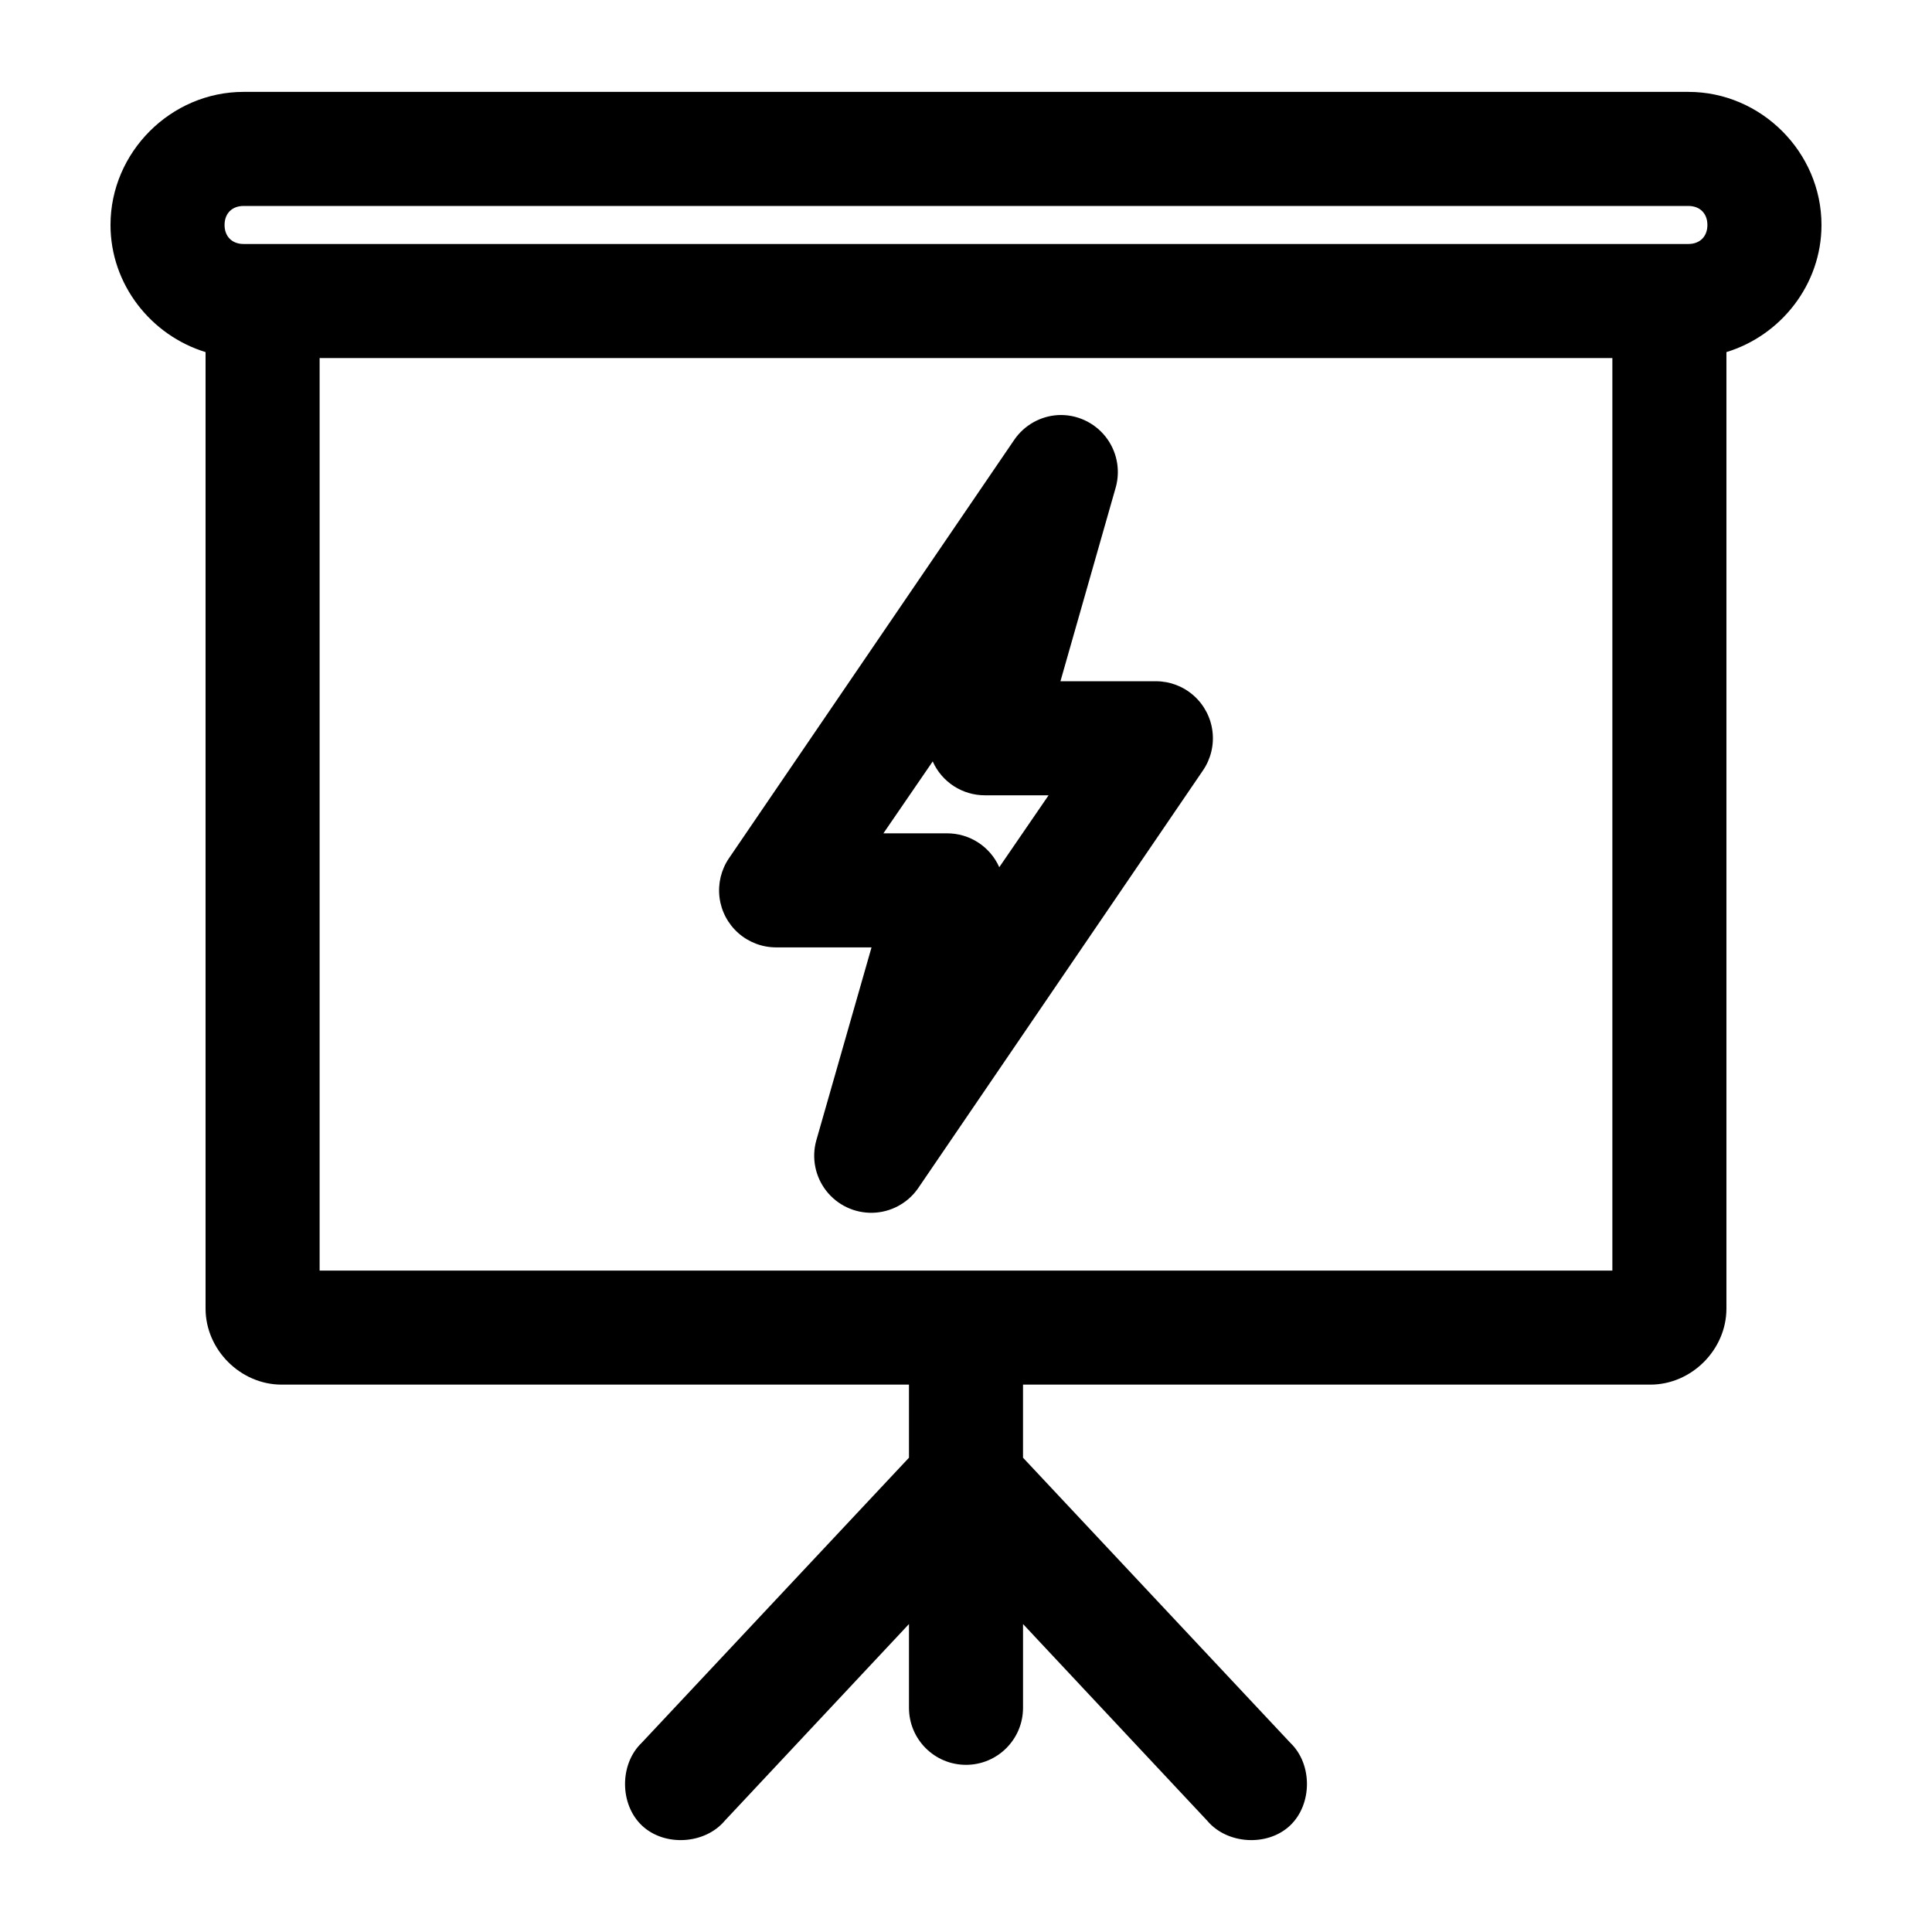
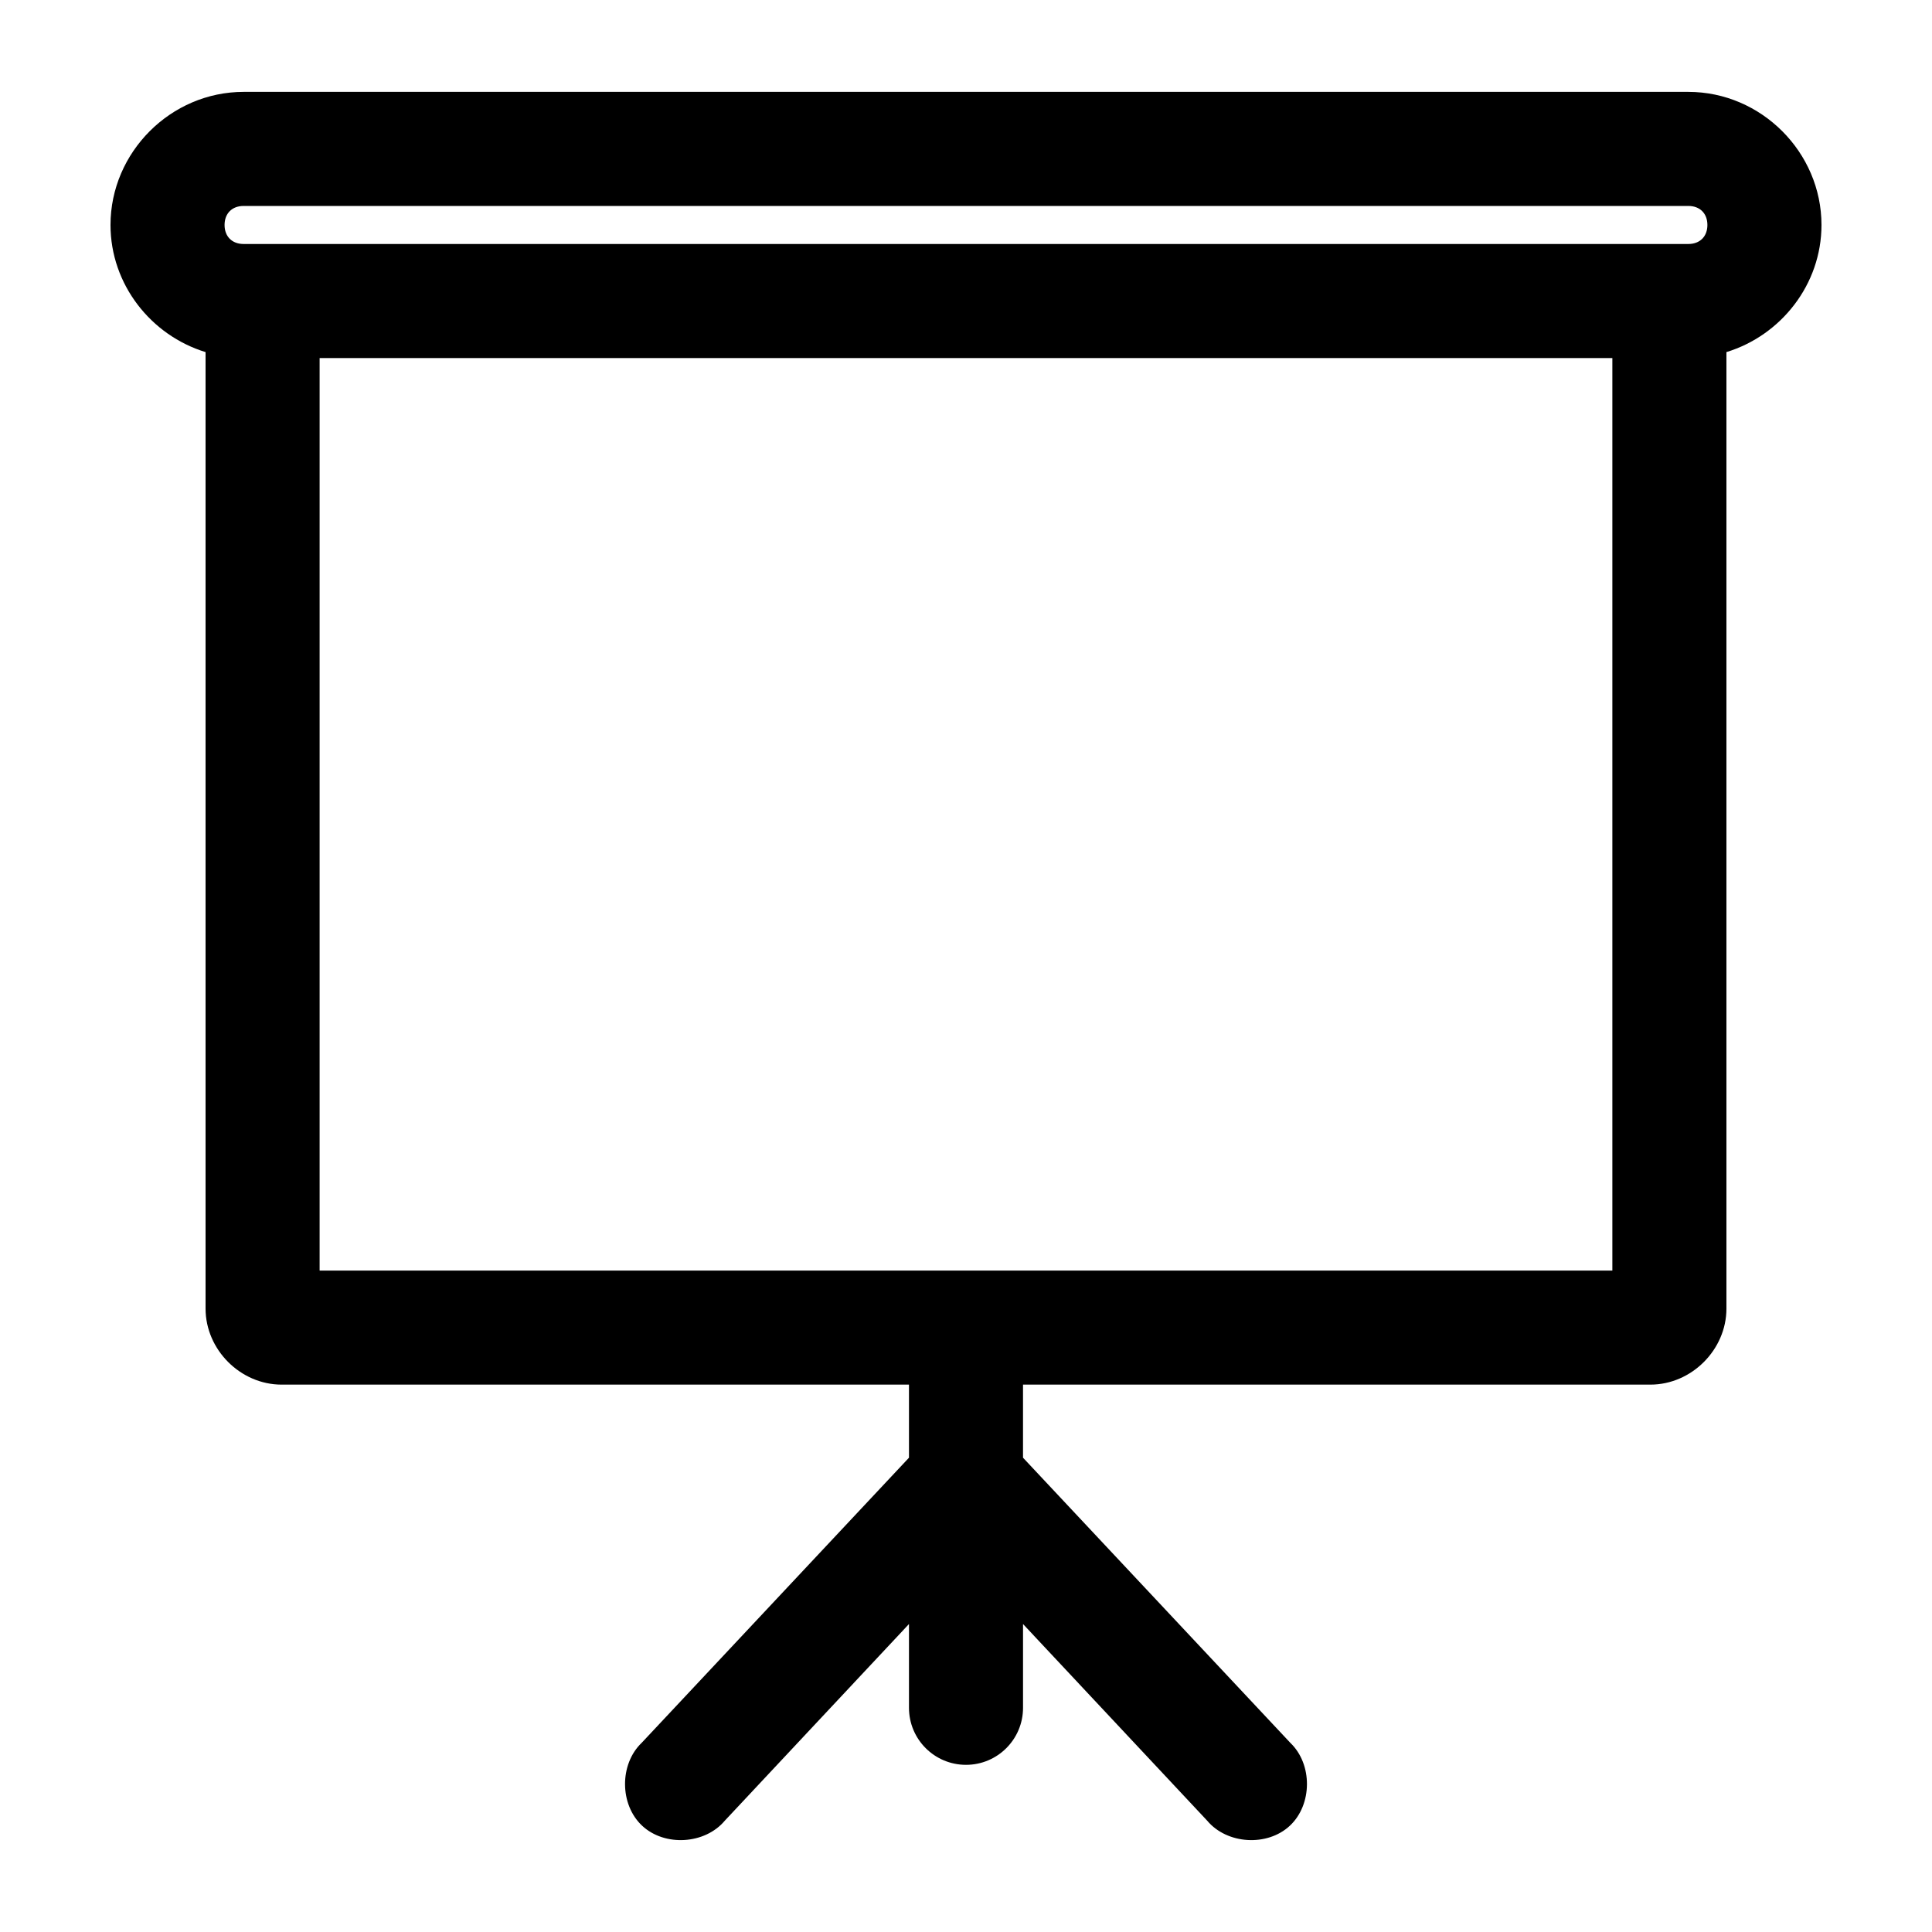
<svg xmlns="http://www.w3.org/2000/svg" fill="#000000" width="800px" height="800px" version="1.1" viewBox="144 144 512 512">
  <g>
    <path d="m208.55 168.35c-19.277 0-35.266 15.992-35.266 35.266 0 15.77 10.742 29.277 25.191 33.691v253.48c0 10.902 9.25 20.152 20.152 20.152h166.26v19.367l-70.848 75.57c-5.914 5.664-5.856 16.359 0.125 21.953 5.981 5.598 16.656 4.949 21.914-1.328l48.809-52.113v22.199c0 8.348 6.766 15.113 15.113 15.113s15.113-6.766 15.113-15.113v-22.199l48.805 52.113c5.262 6.277 15.934 6.926 21.914 1.328s6.043-16.289 0.125-21.953l-70.848-75.57v-19.367h166.26c10.902 0 20.152-9.25 20.152-20.152v-253.48c14.449-4.414 25.191-17.922 25.191-33.691 0-19.277-15.992-35.266-35.266-35.266zm0 30.23h382.89c3.051 0 5.039 1.984 5.039 5.039 0 3.051-1.984 5.039-5.039 5.039h-382.89c-3.051 0-5.039-1.984-5.039-5.039 0-3.051 1.984-5.039 5.039-5.039zm20.152 40.305h342.59v241.83h-342.59z" />
-     <path d="m424.4 254c-4.703 0.27-9.008 2.715-11.652 6.613l-75.57 110.84c-2.066 3.035-2.953 6.723-2.5 10.371 0.453 3.644 2.223 7 4.973 9.438s6.293 3.789 9.965 3.805h25.348l-14.641 51.168c-1.285 4.613-0.305 9.562 2.637 13.34 2.945 3.781 7.504 5.938 12.293 5.824 4.785-0.117 9.234-2.496 11.992-6.41l75.57-110.84c2.066-3.035 2.957-6.723 2.5-10.371-0.453-3.644-2.219-7-4.969-9.438s-6.293-3.793-9.969-3.805h-25.348l14.641-51.324 0.004-0.004c1.32-4.68 0.309-9.707-2.715-13.516-3.027-3.805-7.699-5.926-12.559-5.691zm-33.219 91.789c1.191 2.676 3.133 4.953 5.594 6.543 2.461 1.594 5.328 2.438 8.262 2.43h16.848l-13.066 19.051h-0.004c-1.191-2.68-3.137-4.953-5.594-6.547-2.461-1.59-5.332-2.434-8.262-2.426h-16.848l13.066-19.051z" />
  </g>
</svg>